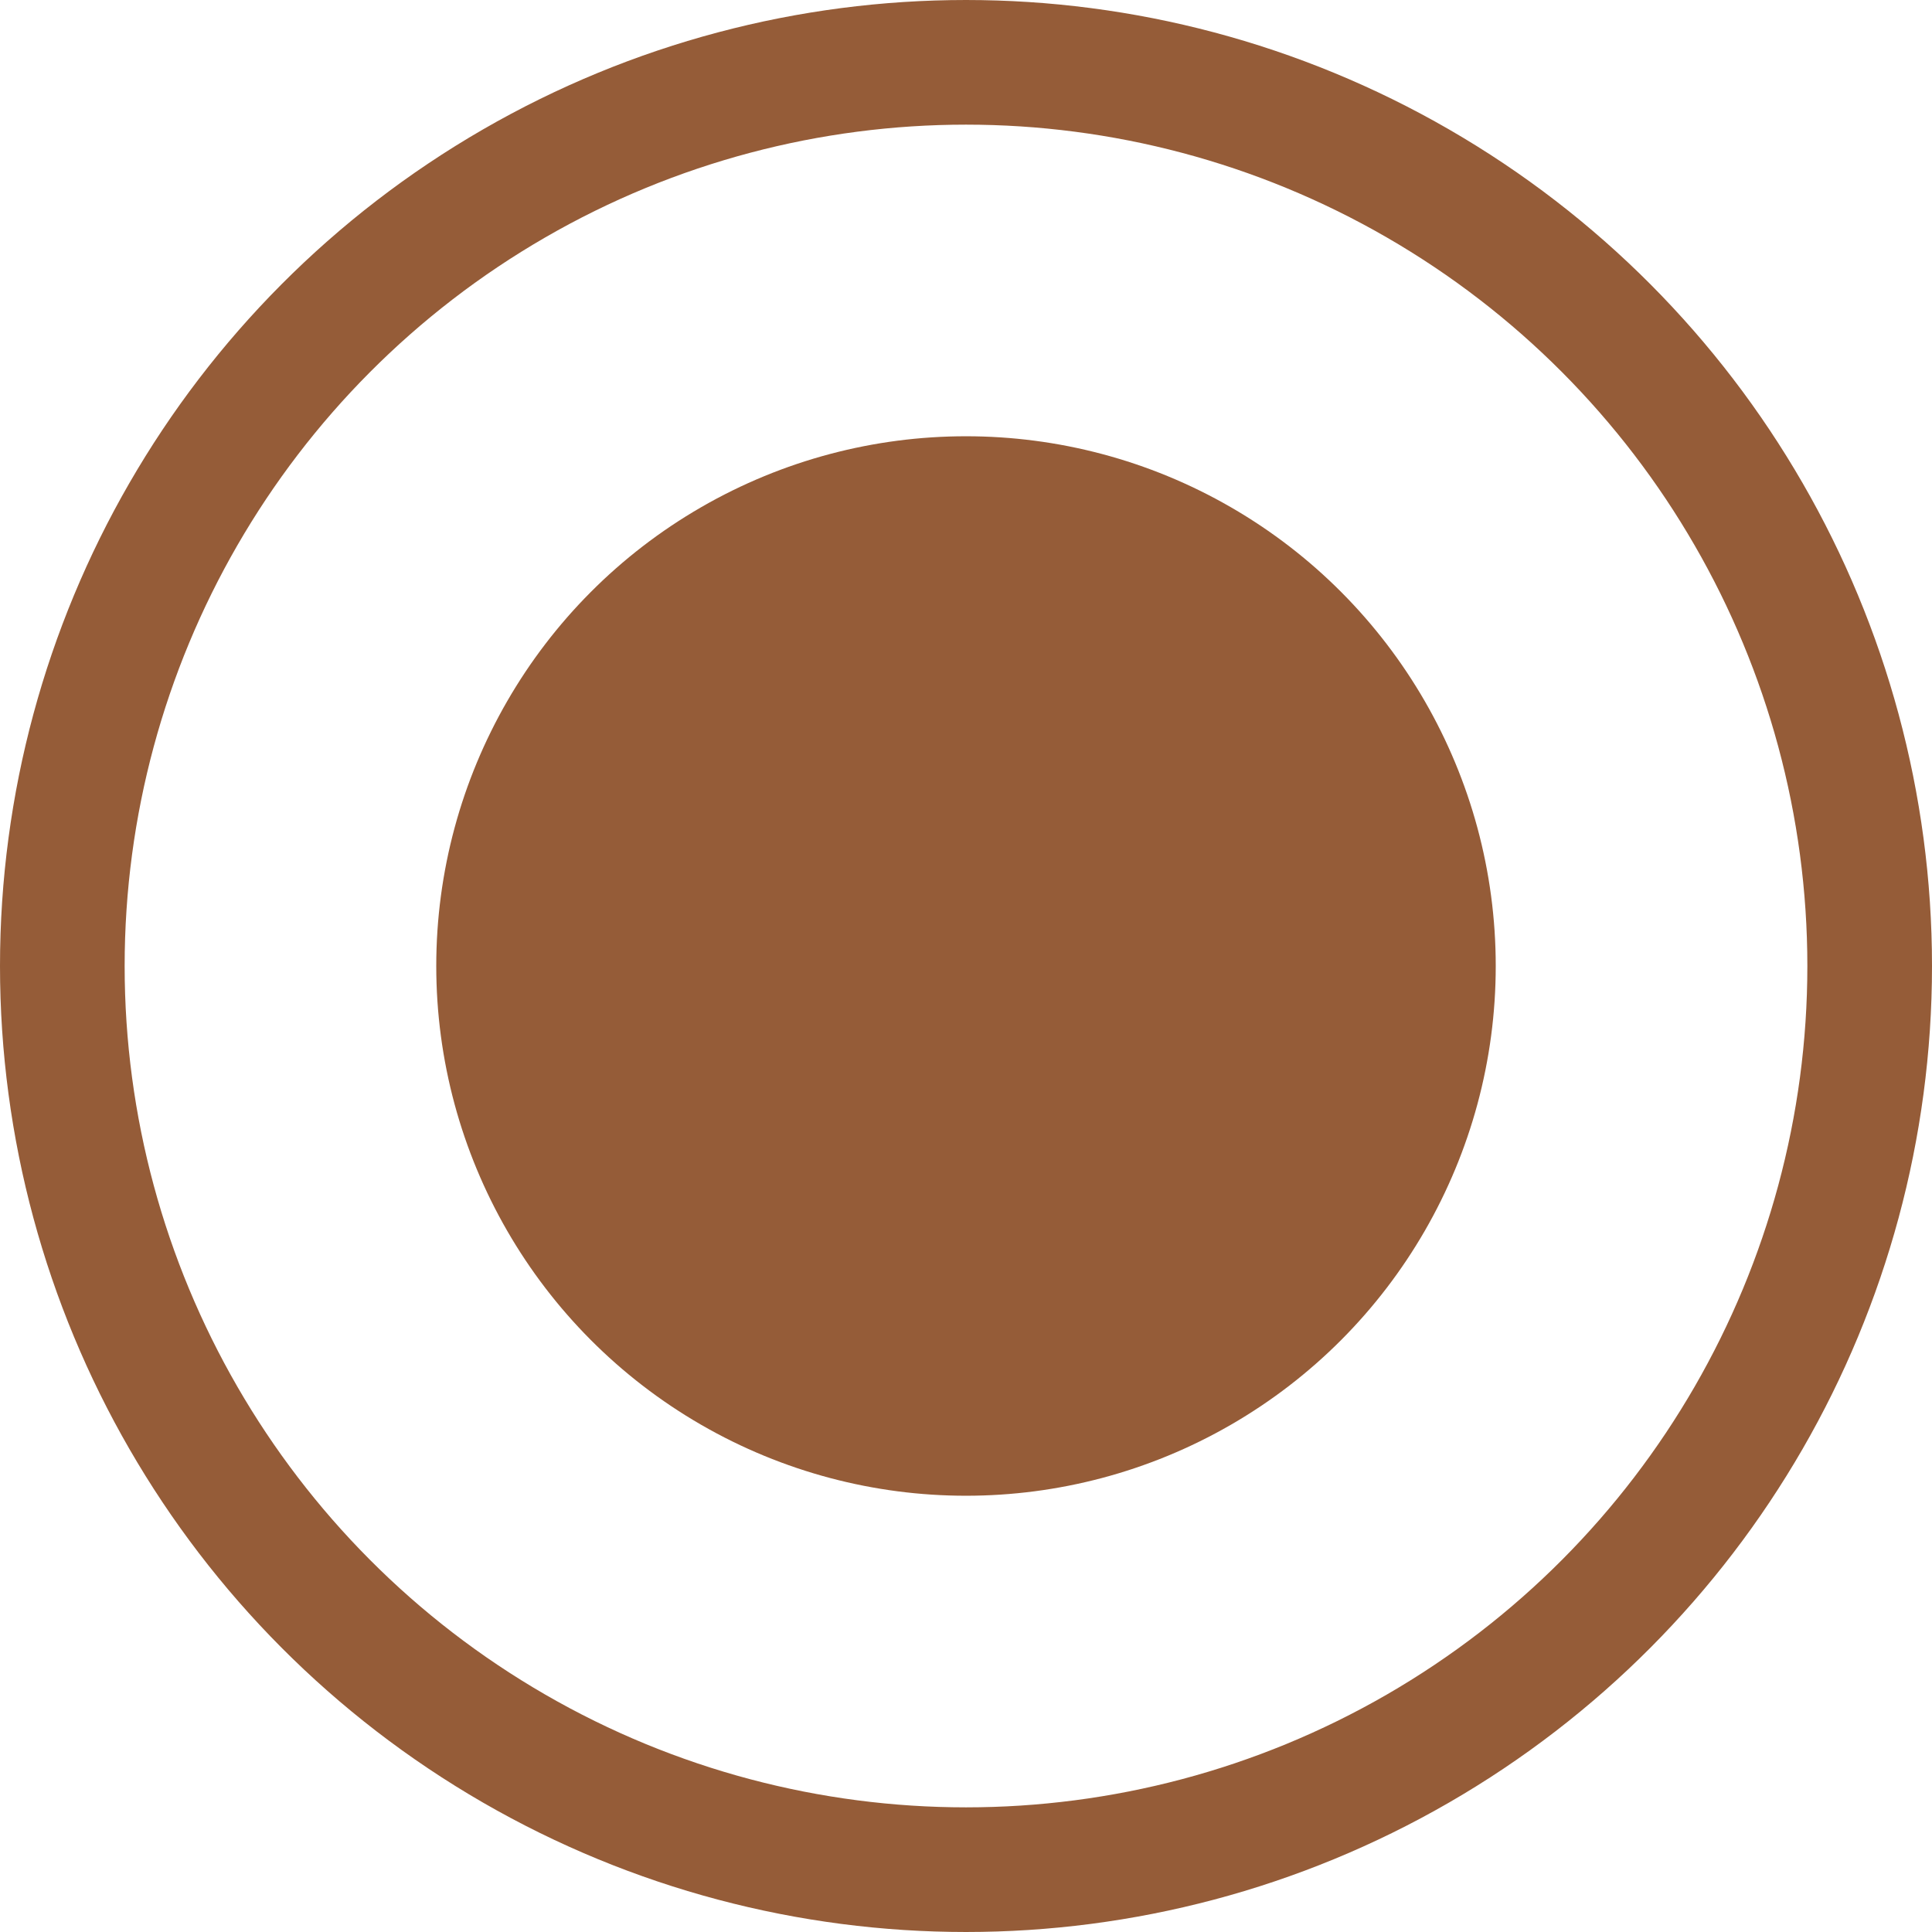
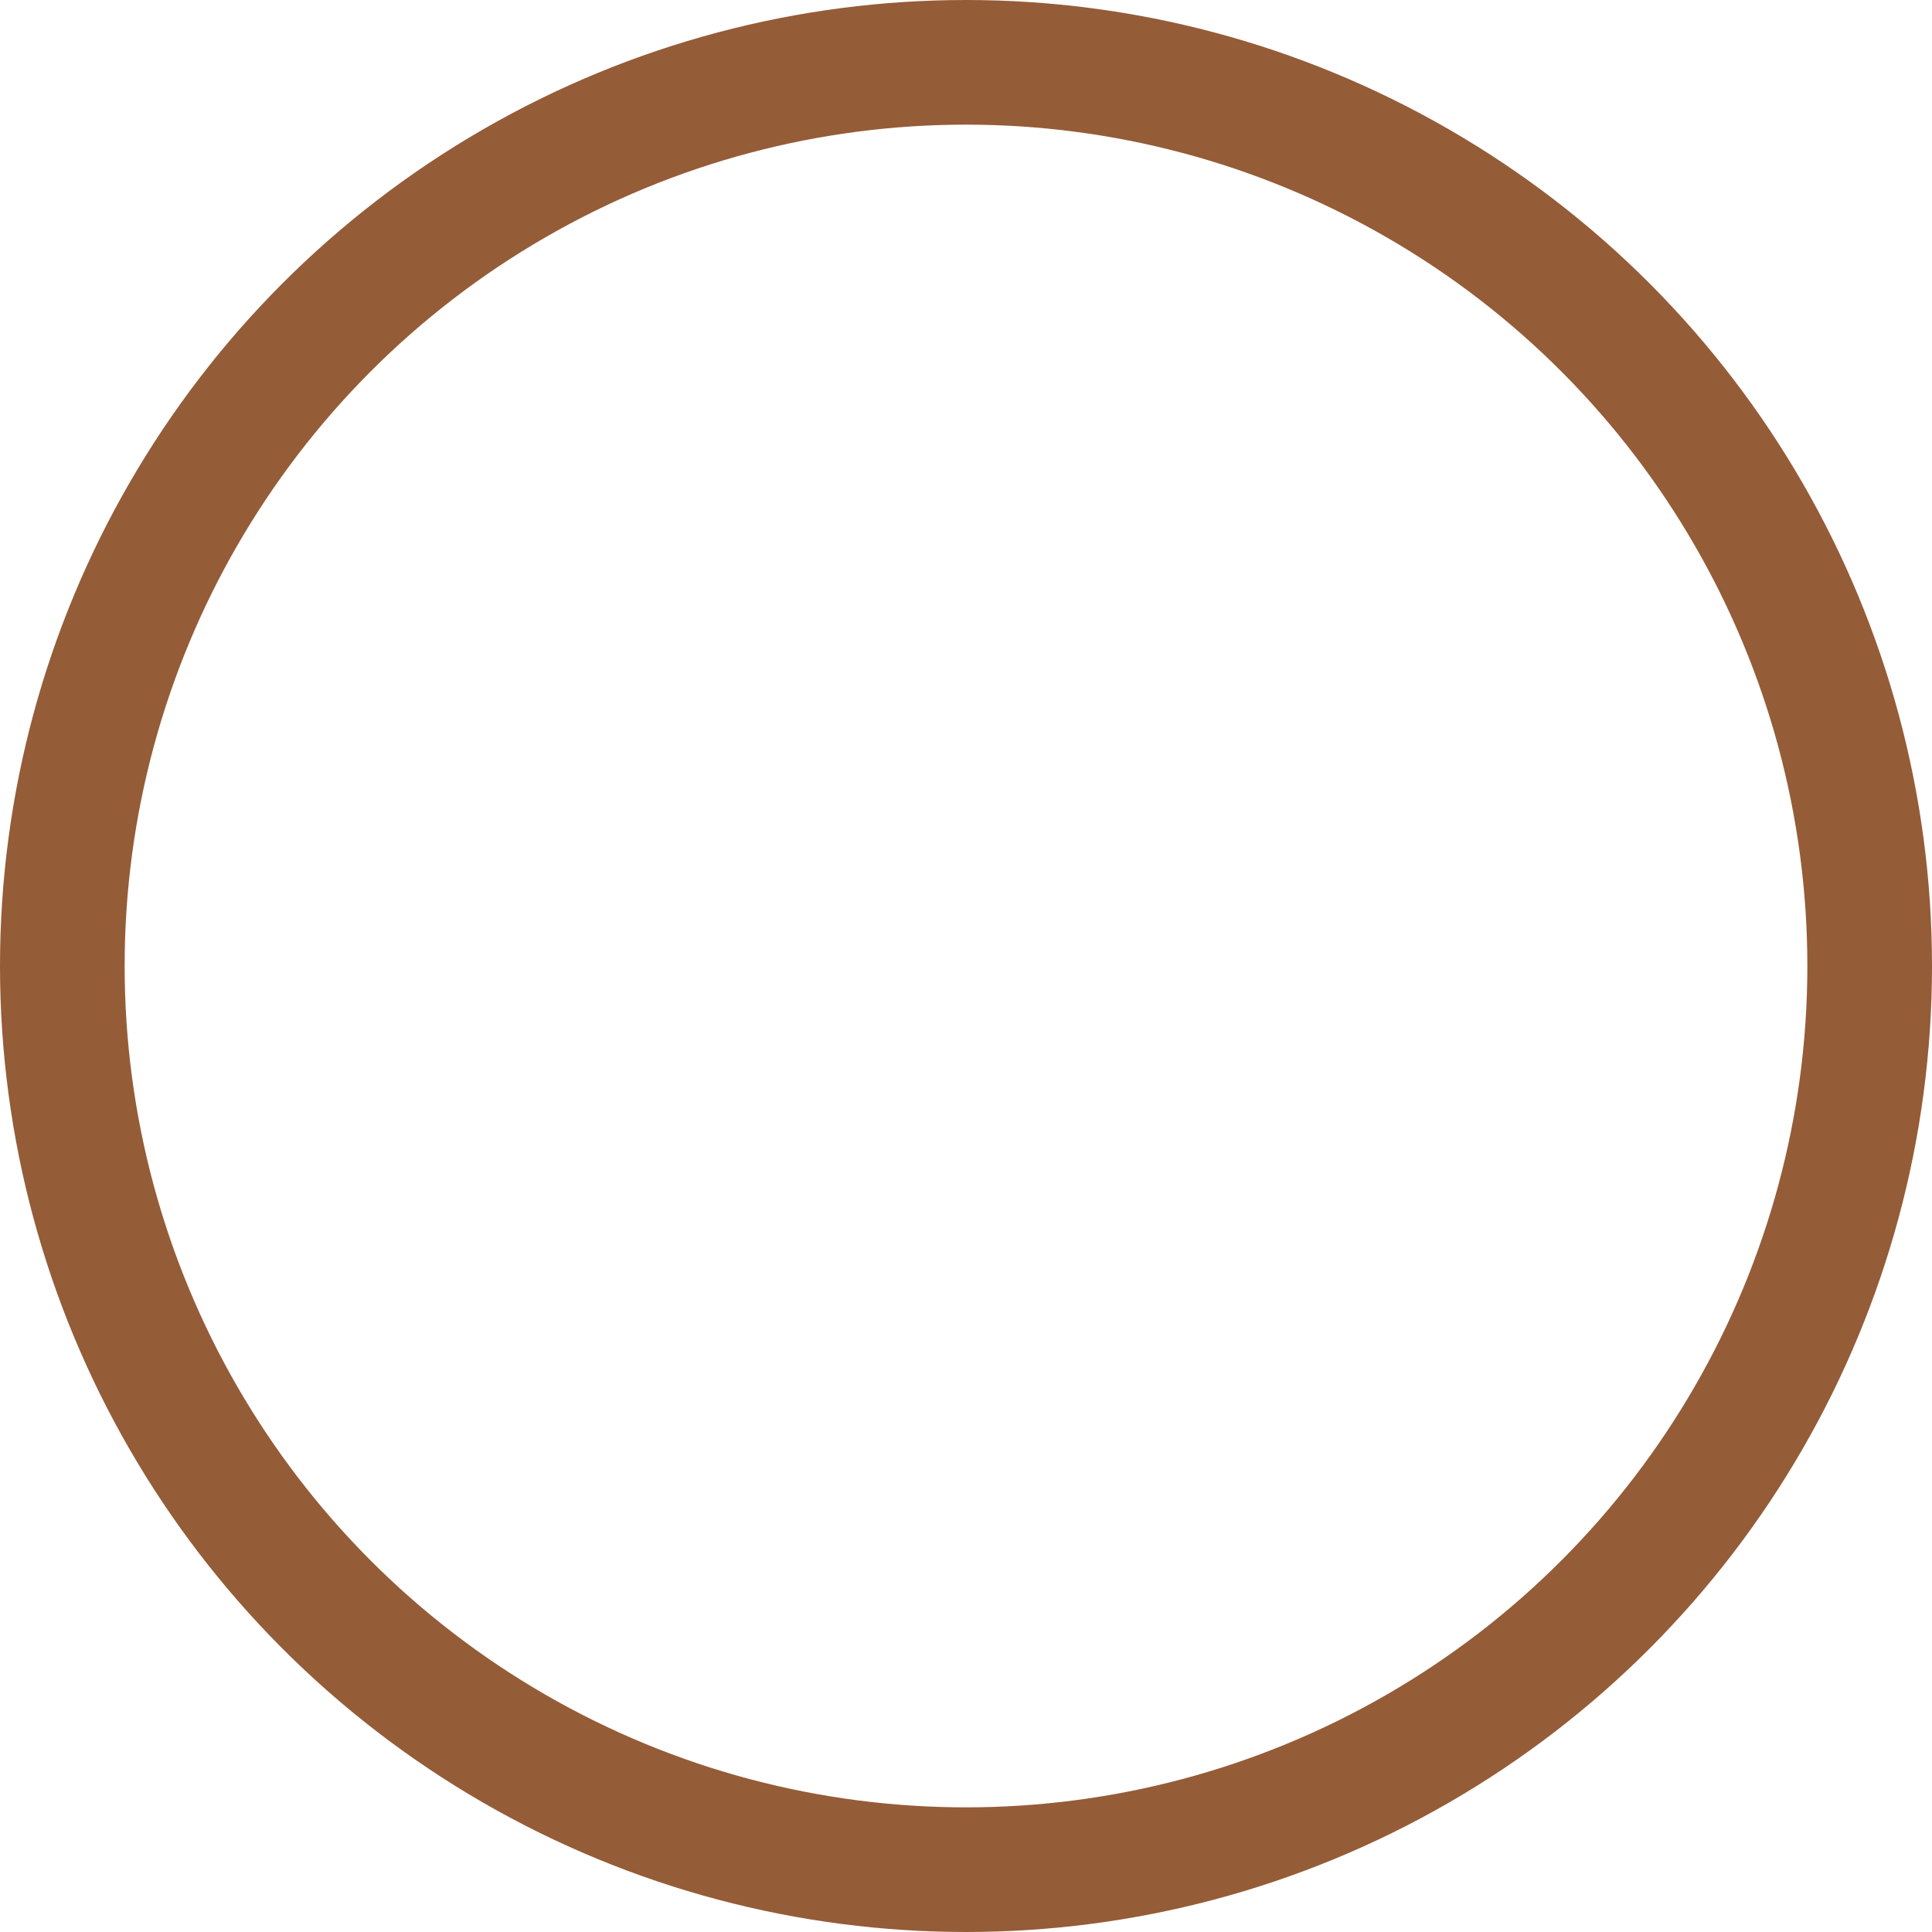
<svg xmlns="http://www.w3.org/2000/svg" width="31" height="31" viewBox="0 0 31 31" fill="none">
-   <circle cx="15.5" cy="15.5" r="8.5" fill="#955C38" />
  <circle cx="15.5" cy="15.5" r="14.5" stroke="#955C38" stroke-width="2" />
</svg>